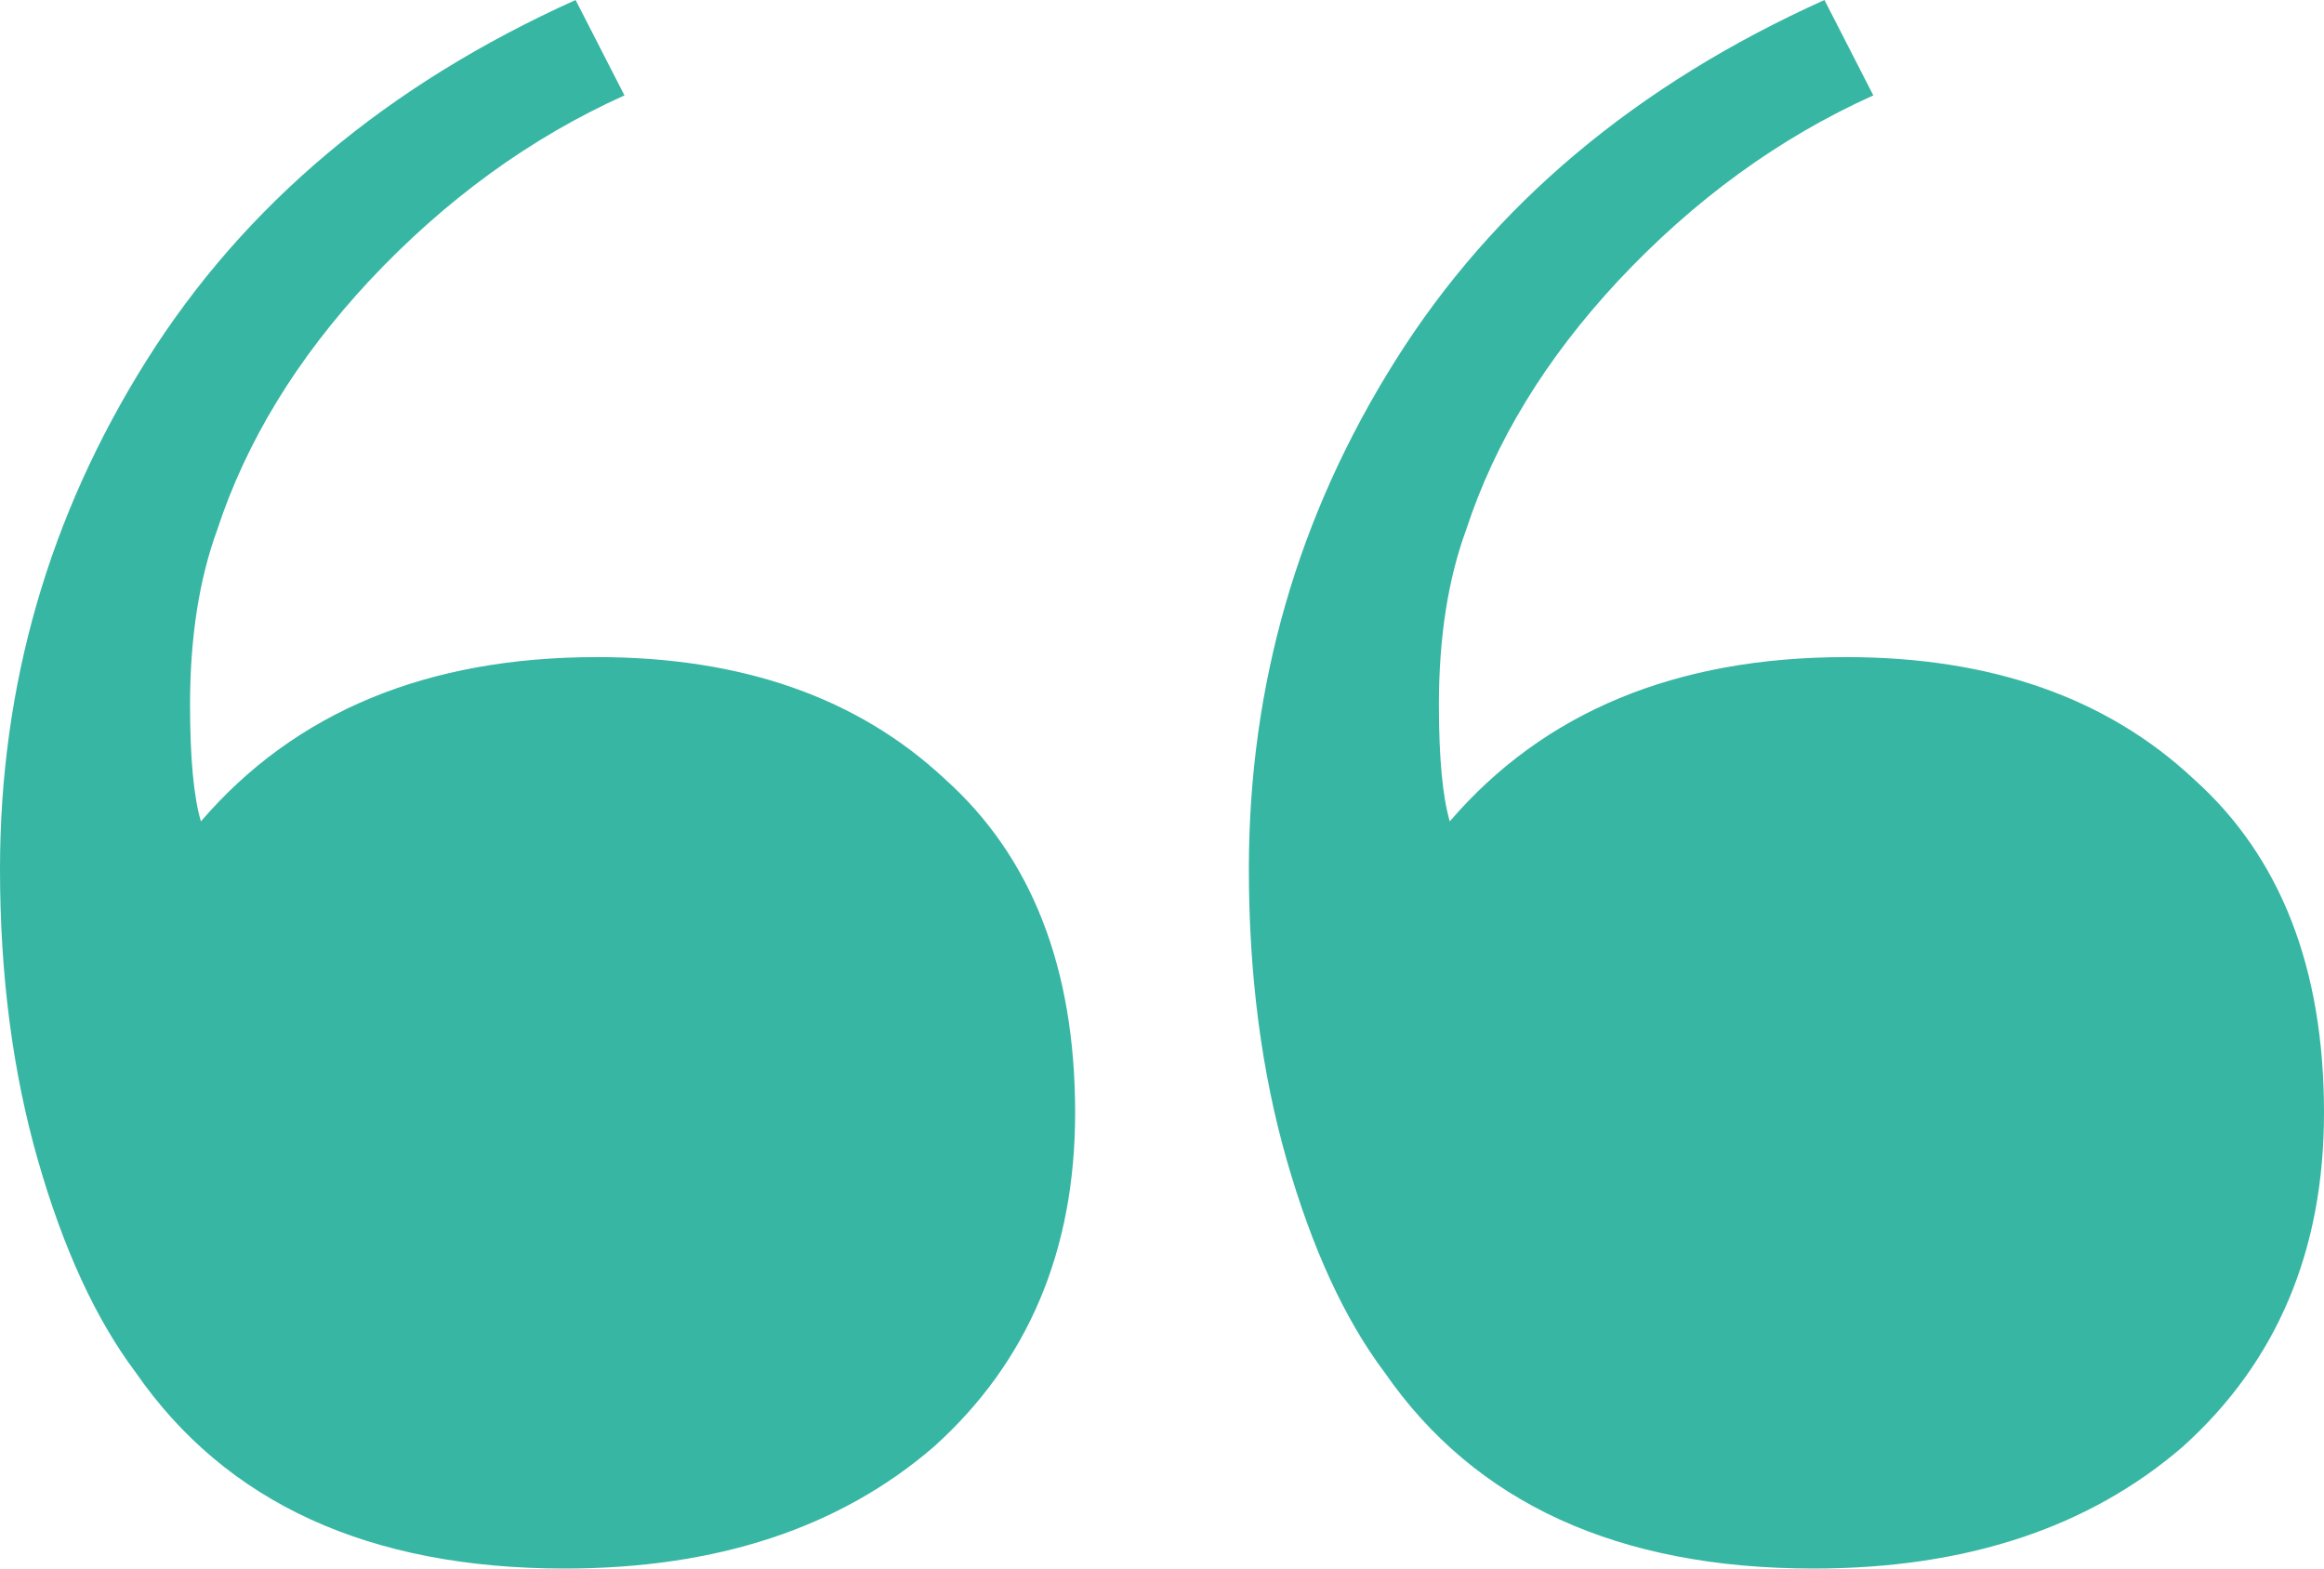
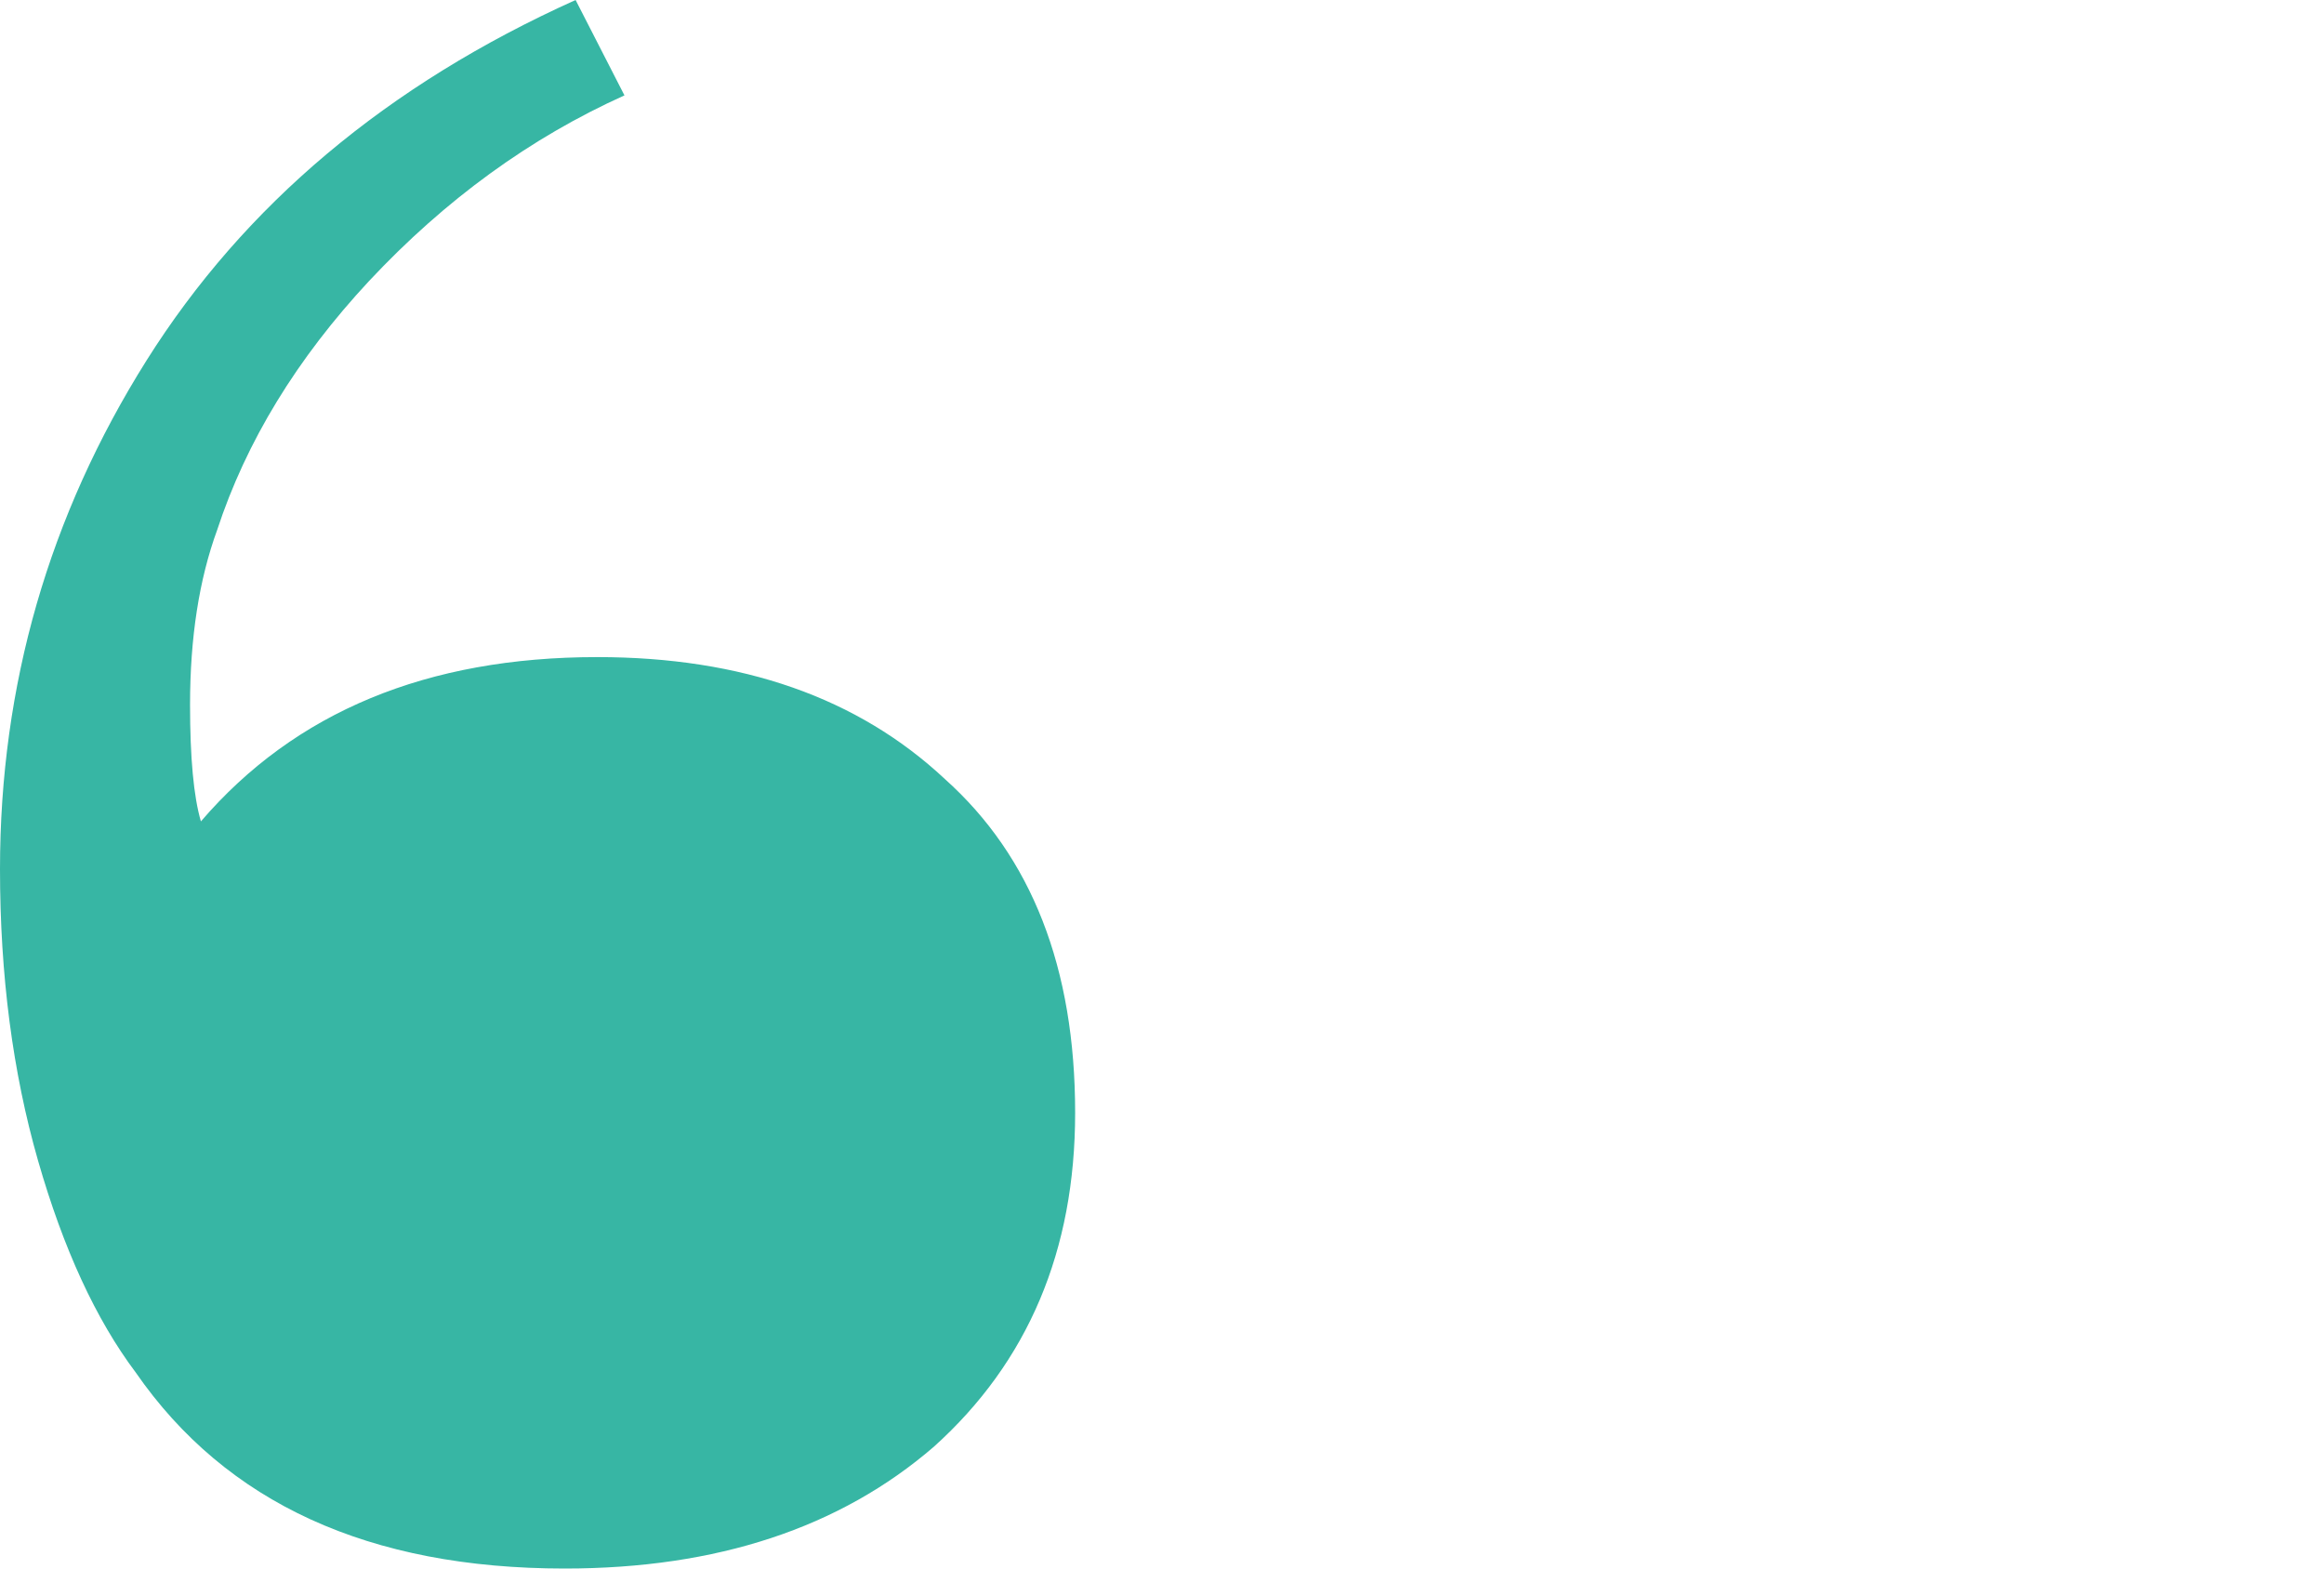
<svg xmlns="http://www.w3.org/2000/svg" width="40" height="27" viewBox="0 0 40 27" fill="none">
-   <path d="M23.832 23.625C25.389 25.875 27.851 27 31.215 27C33.832 27 35.95 26.301 37.57 24.902C39.19 23.443 40 21.527 40 19.155C40 16.662 39.252 14.747 37.757 13.409C36.262 12.01 34.268 11.311 31.776 11.311C28.847 11.311 26.573 12.253 24.953 14.139C24.829 13.713 24.766 13.044 24.766 12.132C24.766 10.976 24.922 9.973 25.234 9.122C25.732 7.601 26.604 6.172 27.851 4.834C29.159 3.436 30.623 2.372 32.243 1.642L31.402 0C28.162 1.459 25.701 3.527 24.019 6.203C22.336 8.878 21.495 11.797 21.495 14.96C21.495 16.784 21.713 18.456 22.149 19.976C22.586 21.497 23.146 22.713 23.832 23.625Z" fill="#37B6A4" />
  <path d="M2.336 23.625C3.894 25.875 6.355 27 9.72 27C12.336 27 14.455 26.301 16.075 24.902C17.695 23.443 18.505 21.527 18.505 19.155C18.505 16.662 17.757 14.747 16.262 13.409C14.766 12.01 12.773 11.311 10.28 11.311C7.352 11.311 5.078 12.253 3.458 14.139C3.333 13.713 3.271 13.044 3.271 12.132C3.271 10.976 3.427 9.973 3.738 9.122C4.237 7.601 5.109 6.172 6.355 4.834C7.664 3.436 9.128 2.372 10.748 1.642L9.907 0C6.667 1.459 4.206 3.527 2.523 6.203C0.841 8.878 0 11.797 0 14.96C0 16.784 0.218 18.456 0.654 19.976C1.09 21.497 1.651 22.713 2.336 23.625Z" fill="#37B6A4" />
</svg>